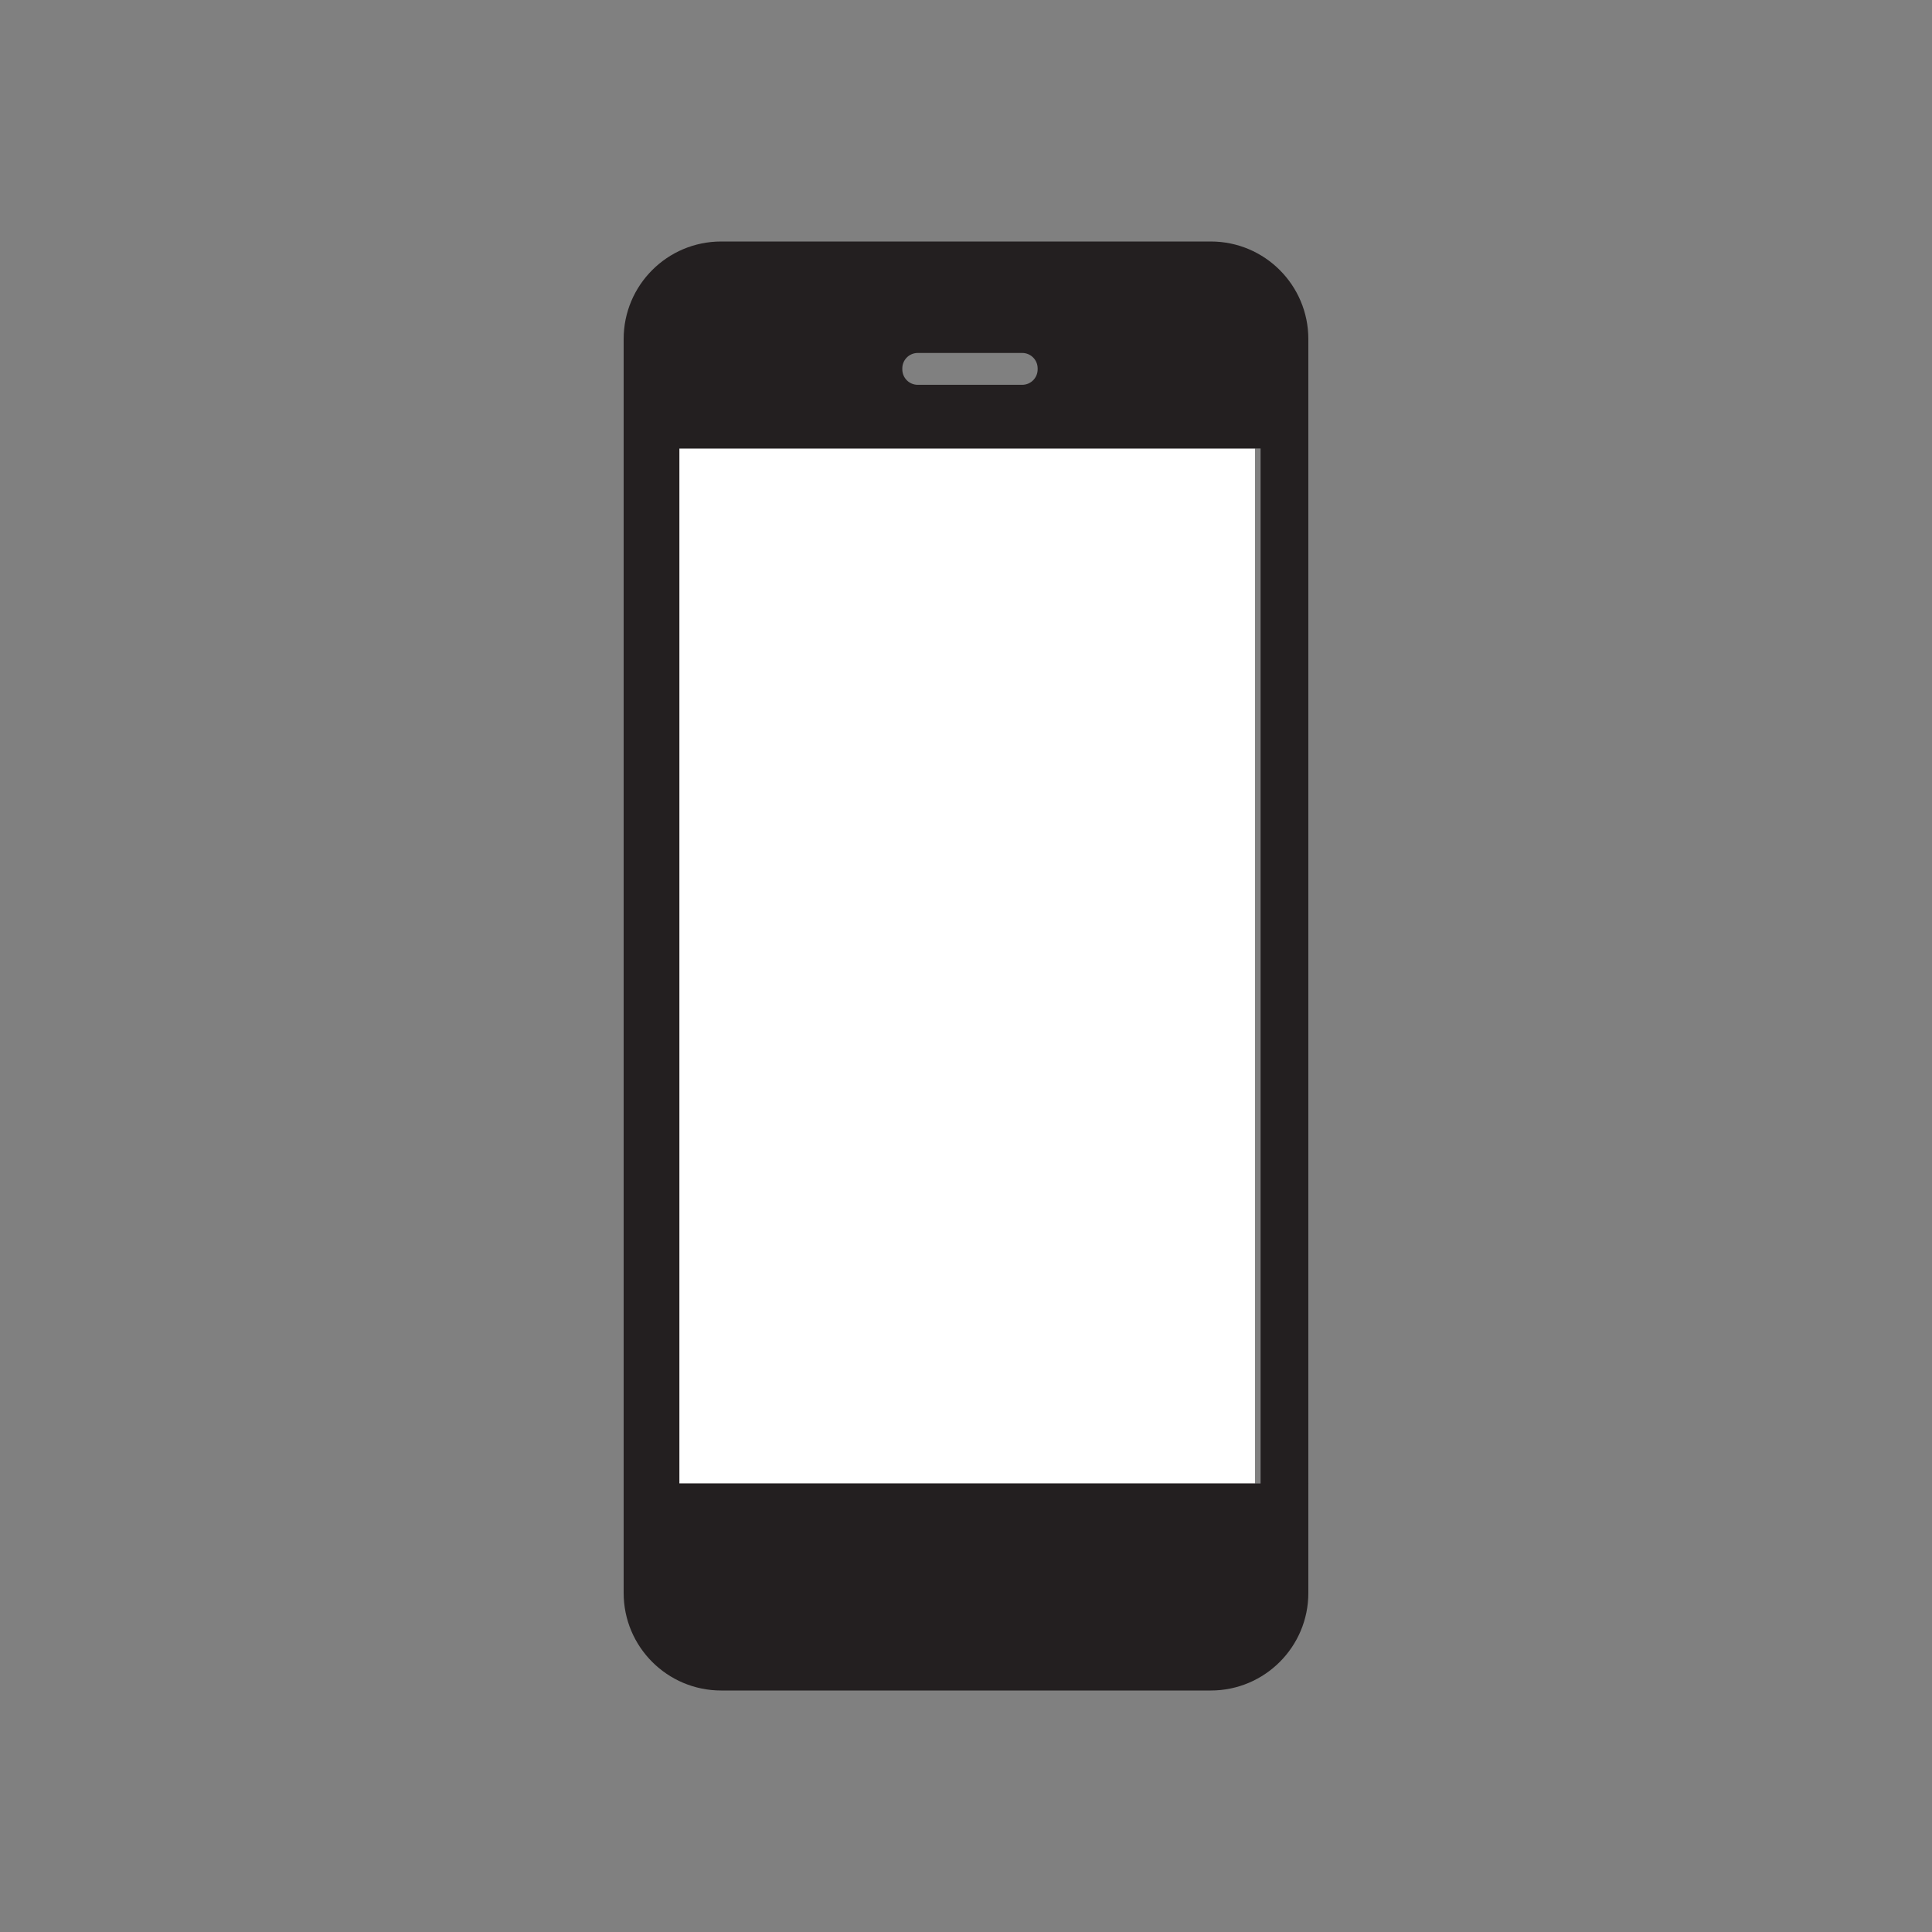
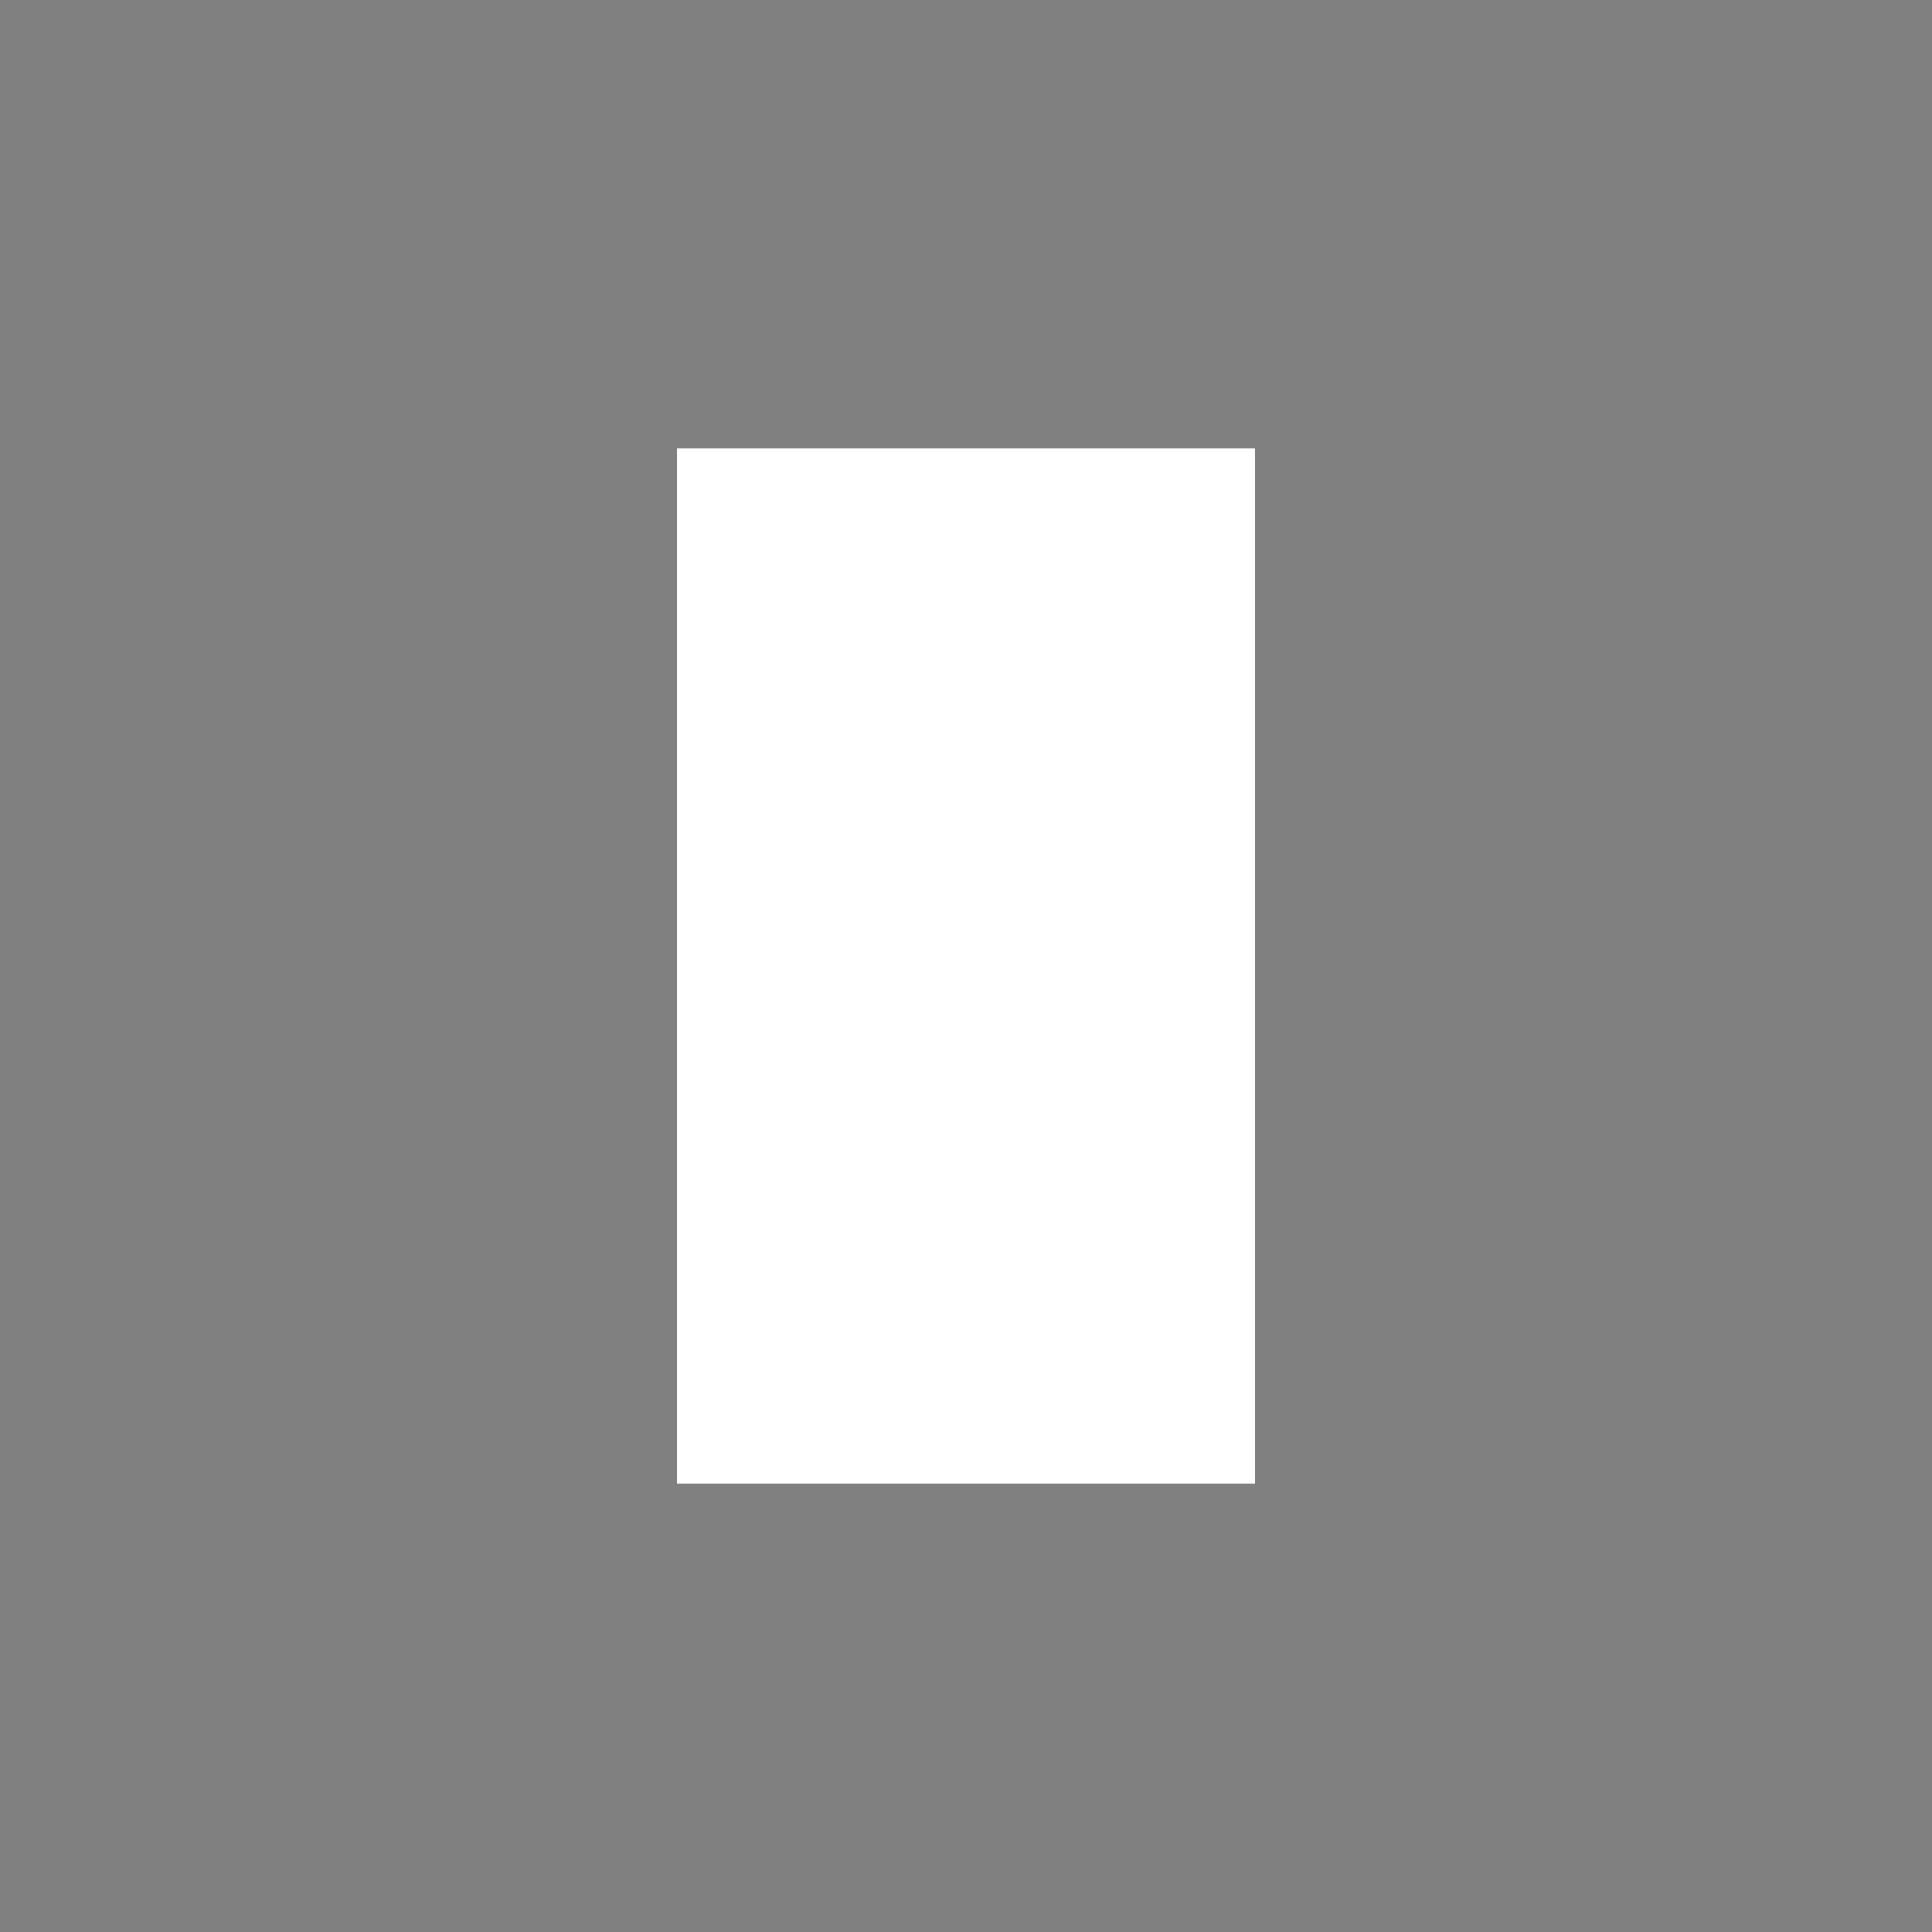
<svg xmlns="http://www.w3.org/2000/svg" xmlns:ns1="http://www.inkscape.org/namespaces/inkscape" xmlns:ns2="http://sodipodi.sourceforge.net/DTD/sodipodi-0.dtd" width="400" height="400" viewBox="0 0 400 400" version="1.1" id="mobile-svg" ns1:version="0.92.3 (3ce5693, 2018-03-11)" ns2:docname="mobile.svg">
  <rect x="0" y="0" width="400" height="400" fill="#808080" stroke="none" />
  <defs id="defs771" />
  <ns2:namedview id="base" pagecolor="#ffffff" bordercolor="#666666" borderopacity="1.0" ns1:pageopacity="0.0" ns1:pageshadow="2" ns1:zoom="0.70710678" ns1:cx="-222.36173" ns1:cy="271.37673" ns1:document-units="px" ns1:current-layer="mobile-svg" showgrid="false" units="px" ns1:pagecheckerboard="true" ns1:showpageshadow="false" ns1:window-width="1533" ns1:window-height="845" ns1:window-x="67" ns1:window-y="27" ns1:window-maximized="1" />
  <path style="opacity:1;fill:#ffffff;fill-opacity:1;stroke:none;stroke-width:0.561;stroke-opacity:1" d="M 140.165,92.857 H 259.835 V 307.143 H 140.165 Z" id="rect1810" />
-   <path d="M 260.991,307.14 H 140.66 V 92.857 H 260.991 Z M 214.832,76.476 c 0,1.765 -1.428,3.195 -3.192,3.195 h -21.634 c -1.765,0 -3.192,-1.43 -3.192,-3.195 v -0.207 c 0,-1.765 1.428,-3.192 3.192,-3.192 h 21.634 c 1.765,0 3.192,1.428 3.192,3.192 z m 56.047,-6.283 C 270.879,59.041 261.838,50 250.686,50 h -101.371 c -11.156,0 -20.195,9.041 -20.195,20.193 v 259.614 c 0,11.152 9.038,20.193 20.195,20.193 h 101.371 c 11.152,0 20.193,-9.041 20.193,-20.193 z" style="display:inline;fill:#231f20;fill-opacity:1;fill-rule:nonzero;stroke:none;stroke-width:0.847" id="path705" ns1:connector-curvature="0" />
</svg>